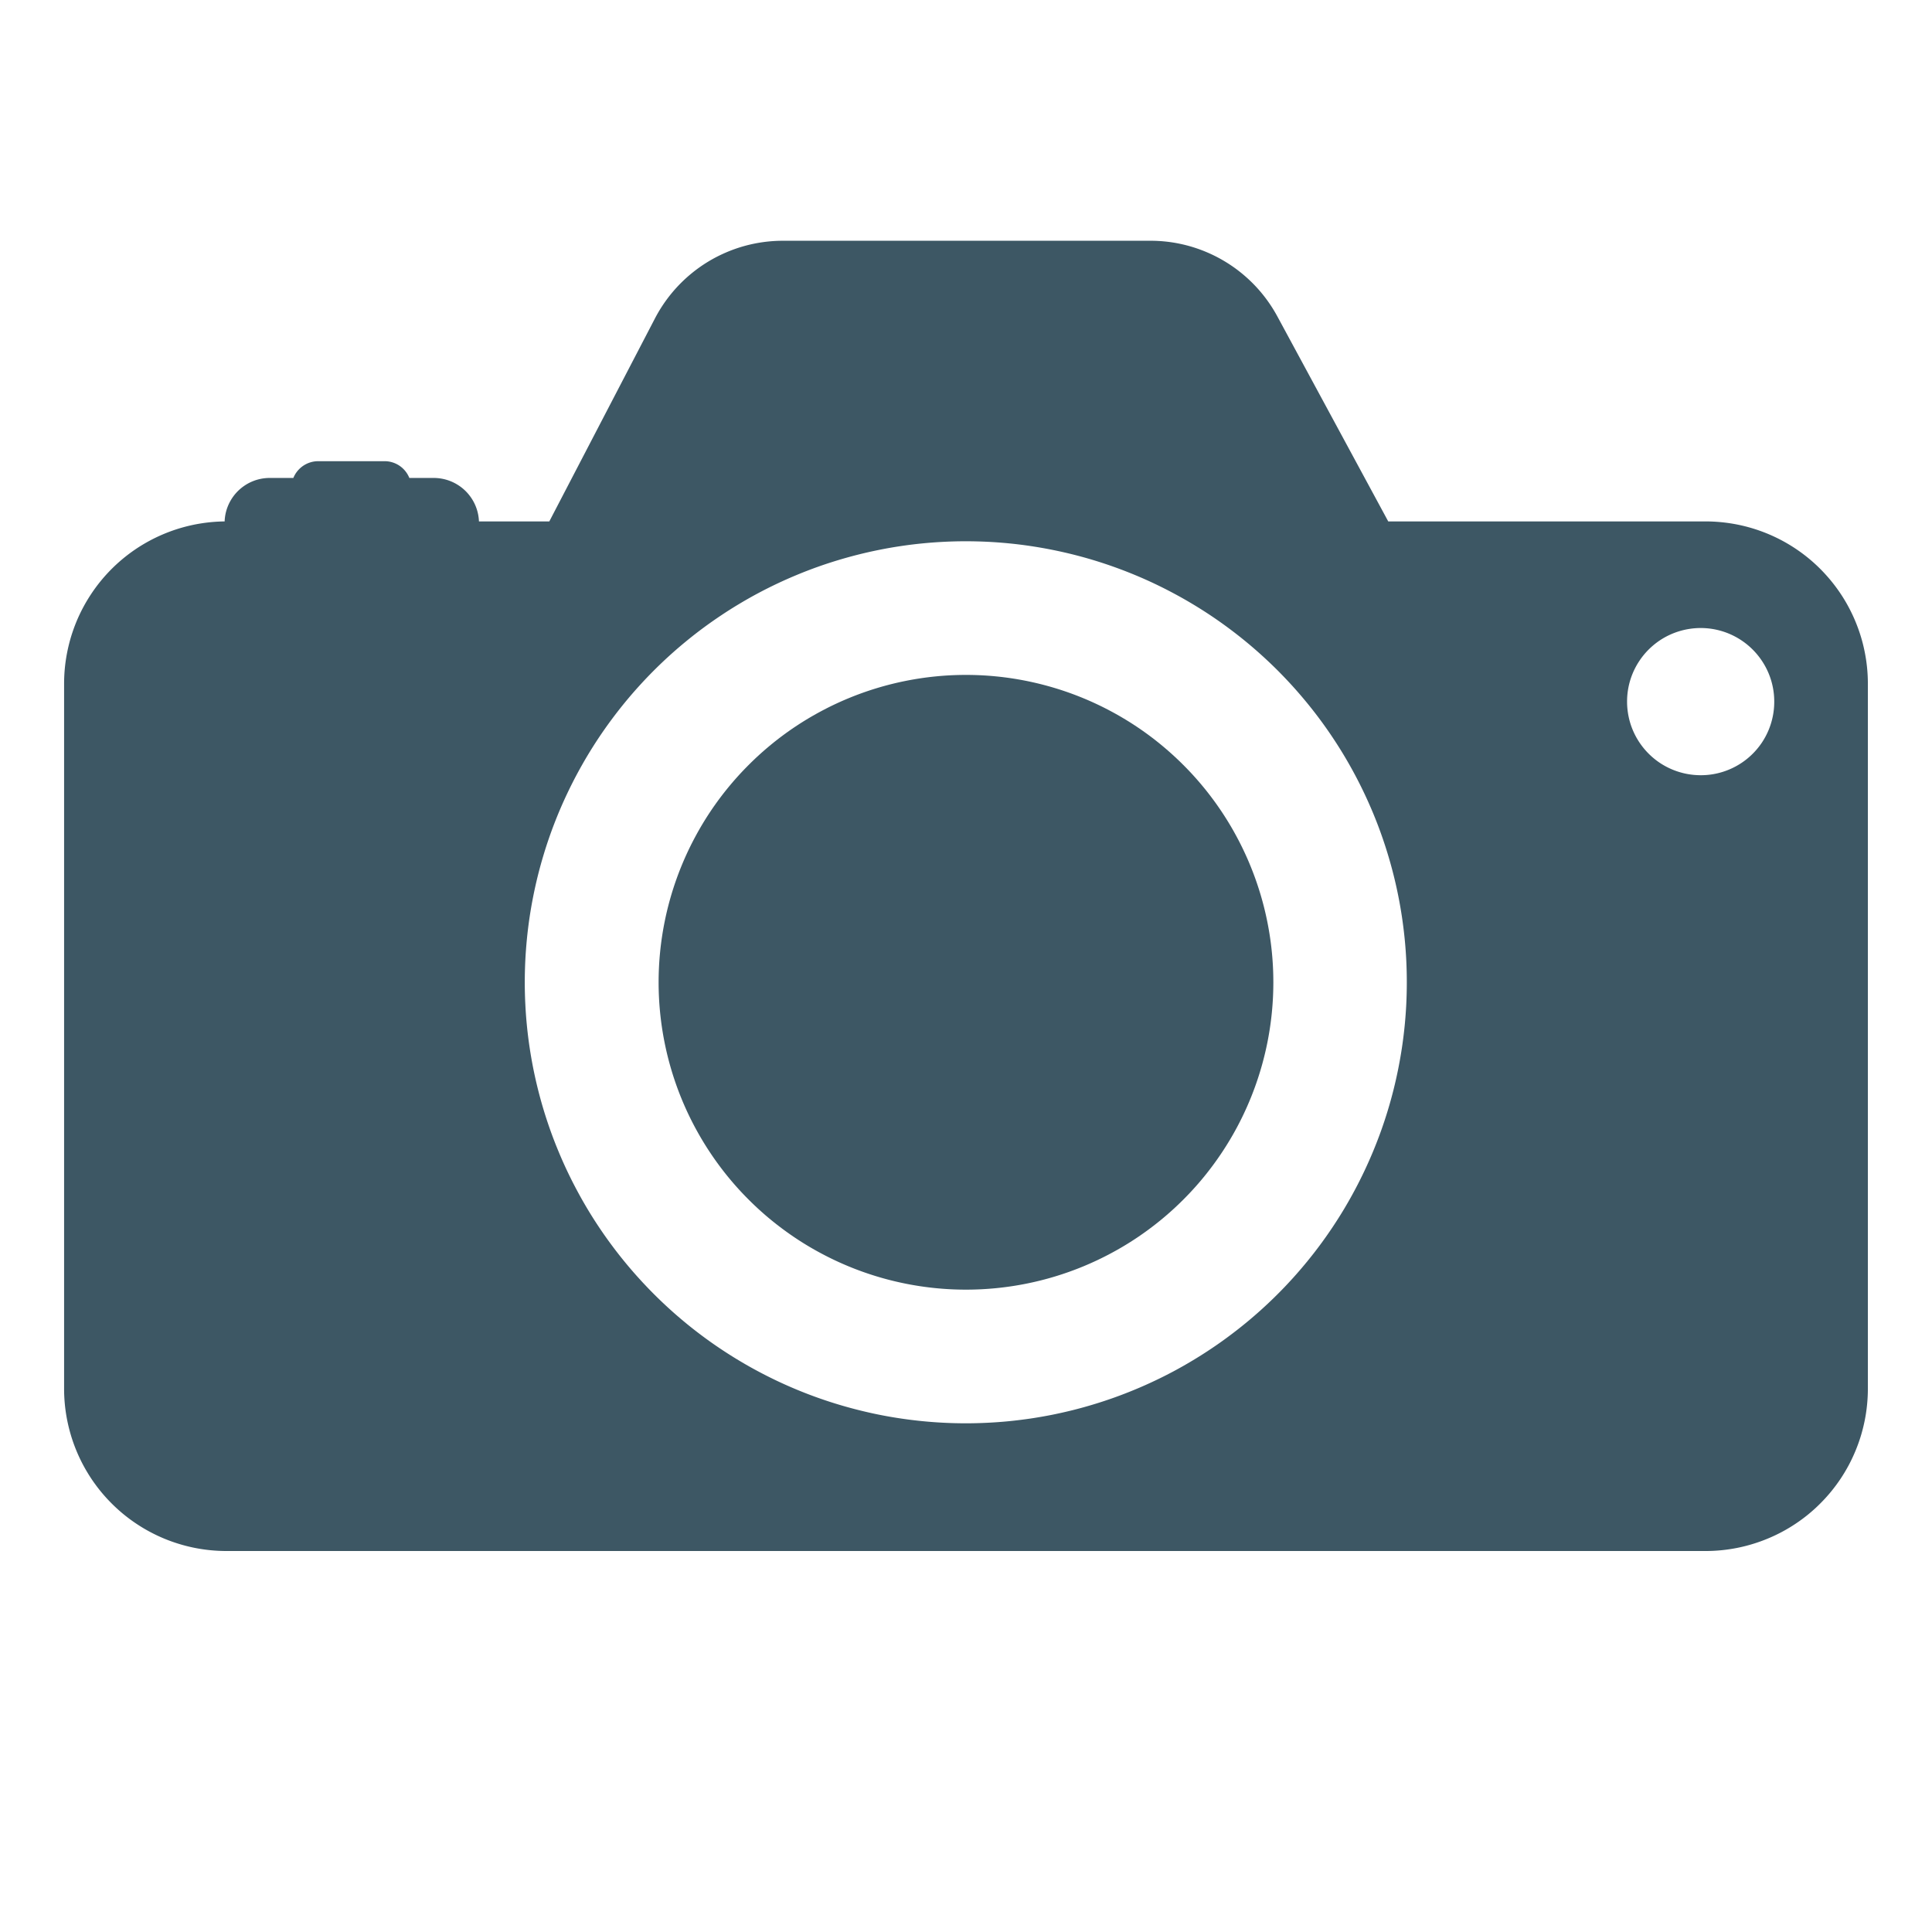
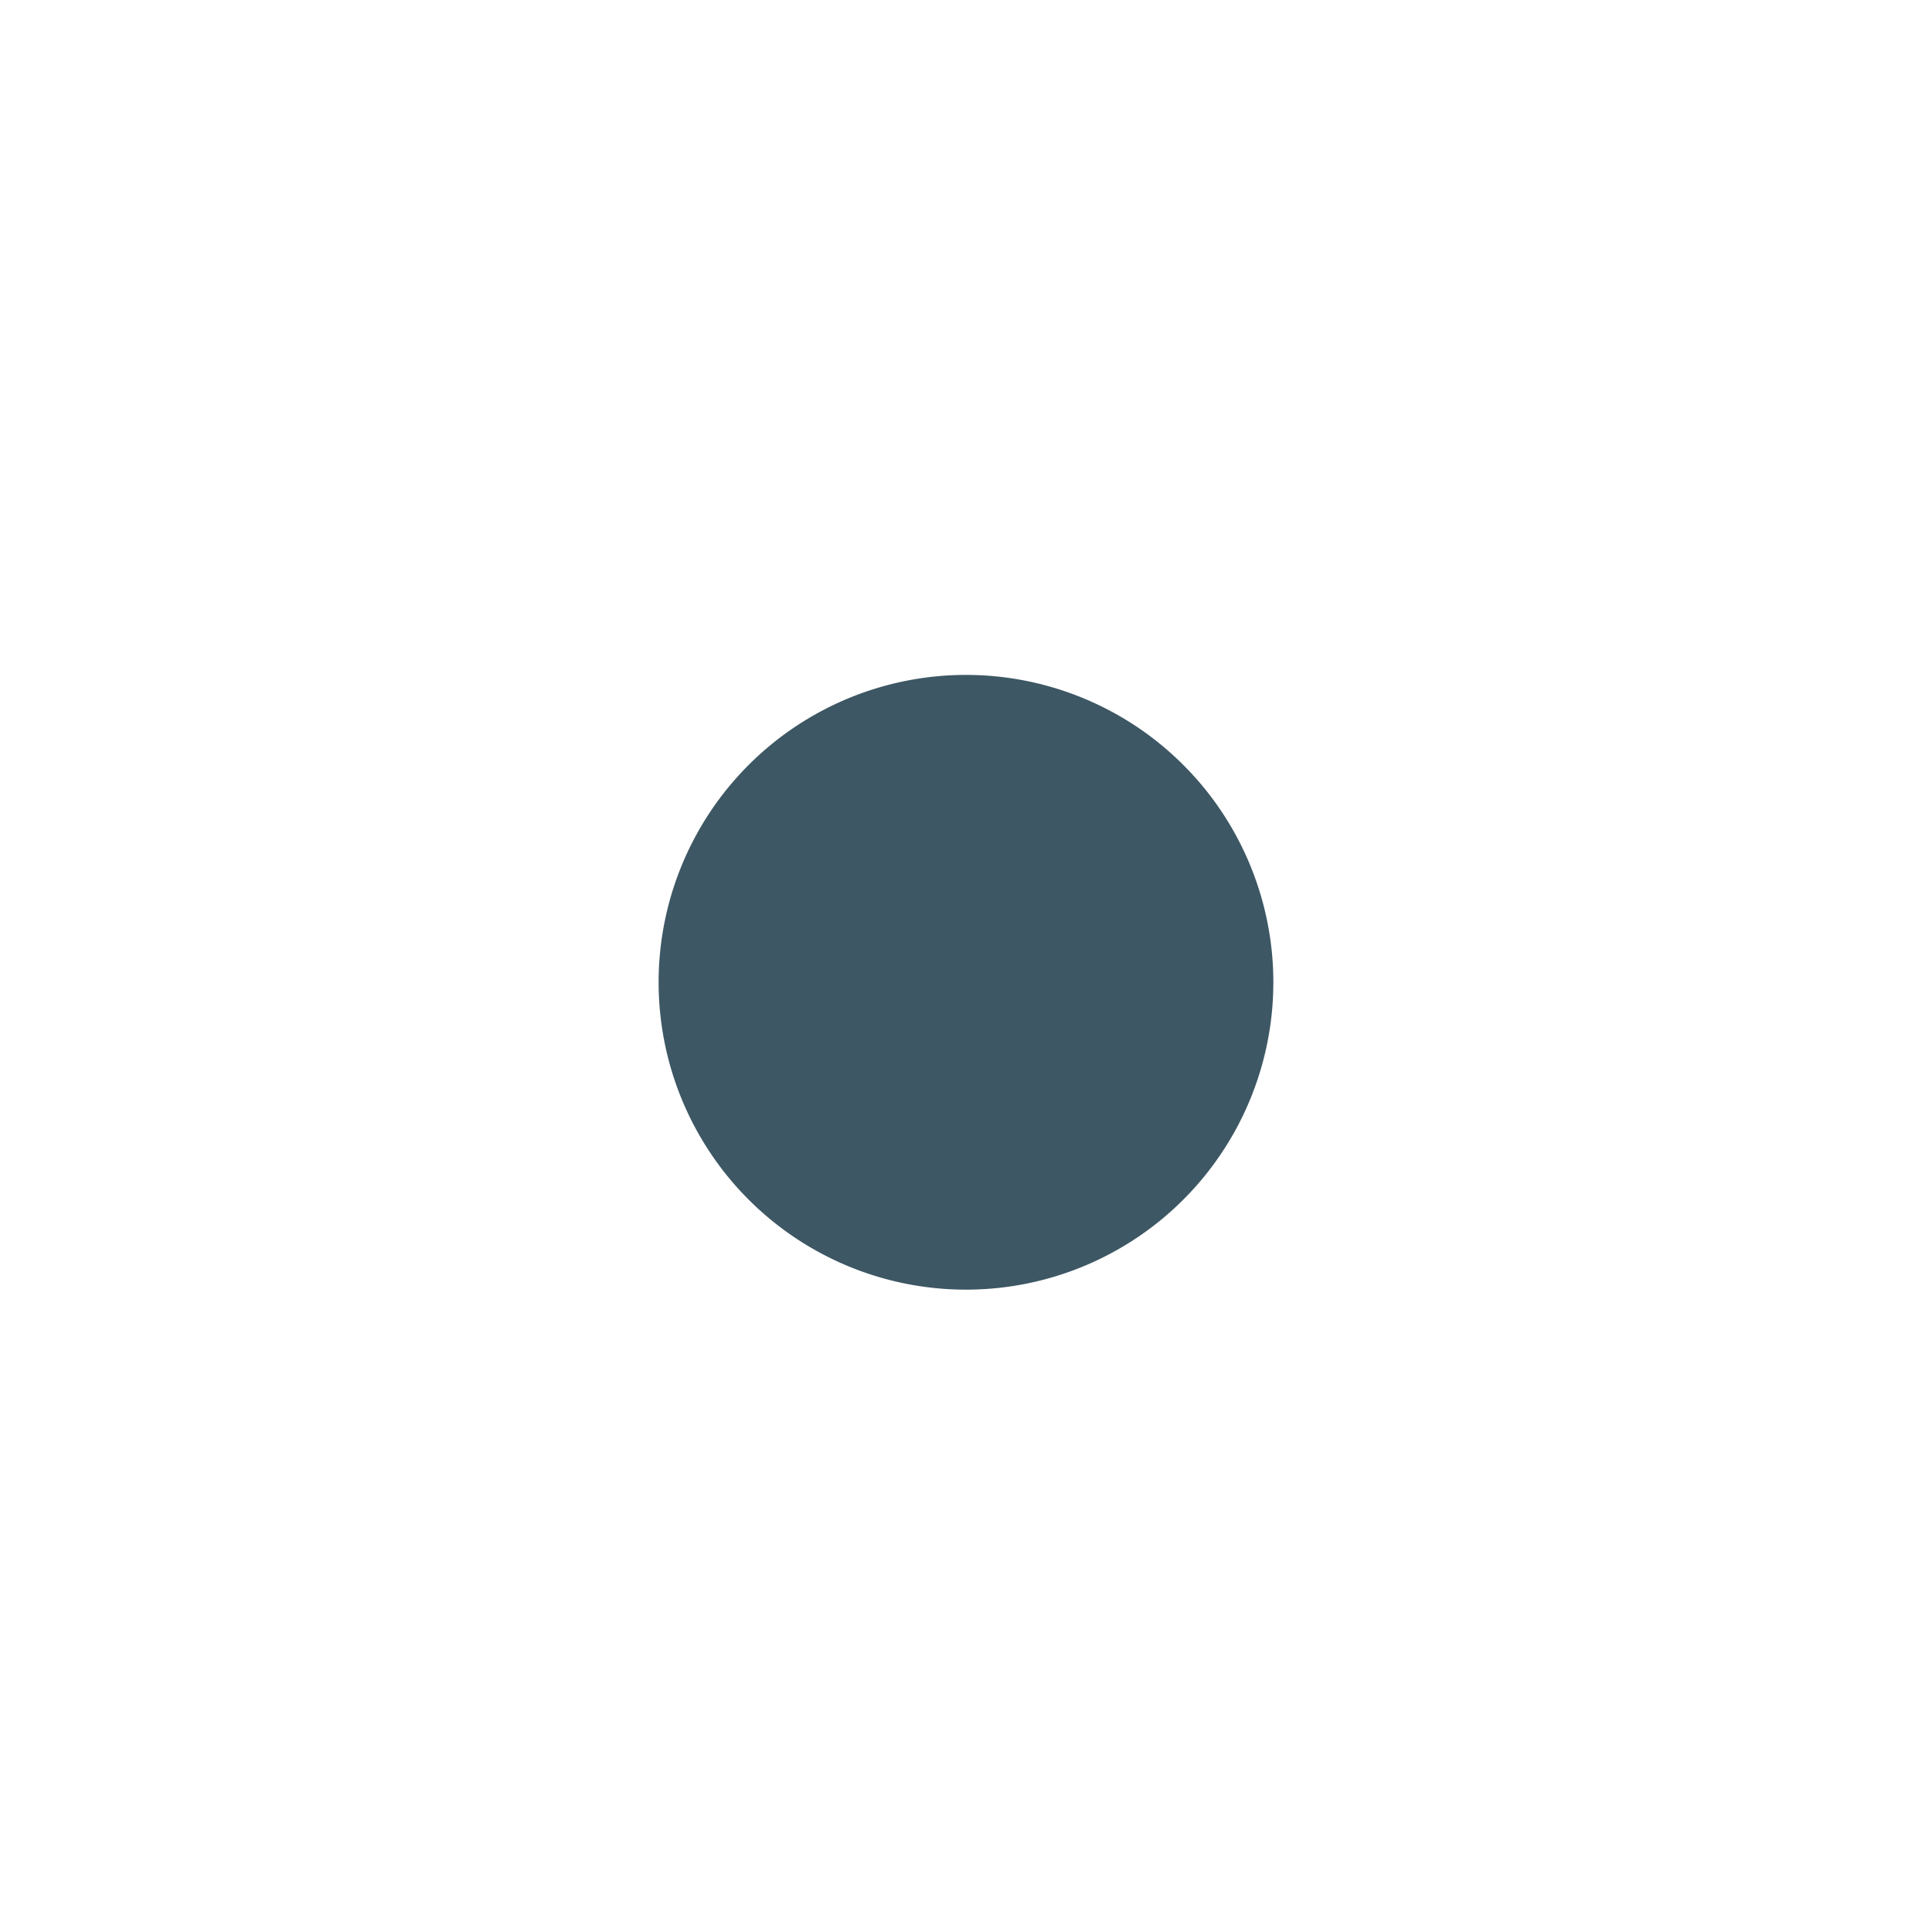
<svg xmlns="http://www.w3.org/2000/svg" width="500" height="500" version="1.0" viewBox="0 0 375 375">
  <defs>
    <clipPath id="a">
-       <path d="M12.441 46.031h350.25v255.75H12.441Zm0 0" />
-     </clipPath>
+       </clipPath>
  </defs>
  <g clip-path="url(#a)">
-     <path fill="#3d5764" d="M331.04 101.207h-61.583l-21.531-39.809a28.163 28.163 0 0 0-4.402-6.035 28.663 28.663 0 0 0-2.766-2.523 27.336 27.336 0 0 0-3.078-2.133 27.296 27.296 0 0 0-3.332-1.703 27.856 27.856 0 0 0-10.93-2.273h-71.492a28.12 28.12 0 0 0-7.528 1.042c-1.222.344-2.418.77-3.585 1.278a27.841 27.841 0 0 0-6.492 3.941 28.057 28.057 0 0 0-7.184 8.793l-20.516 39.422H92.965a8.76 8.76 0 0 0-1.598-4.715 8.714 8.714 0 0 0-2.414-2.316 8.853 8.853 0 0 0-1.492-.774 8.846 8.846 0 0 0-3.281-.632h-4.727a5.165 5.165 0 0 0-.781-1.329 5.132 5.132 0 0 0-2.527-1.703 5.03 5.03 0 0 0-1.524-.222H61.773c-.52 0-1.027.074-1.523.226a5.225 5.225 0 0 0-2.527 1.703 5.143 5.143 0 0 0-.782 1.325h-4.586c-.562 0-1.12.054-1.671.16a8.644 8.644 0 0 0-1.61.476 8.413 8.413 0 0 0-1.488.774 8.844 8.844 0 0 0-1.313 1.043 8.803 8.803 0 0 0-2.453 4.32 8.87 8.87 0 0 0-.218 1.664 32.21 32.21 0 0 0-3.067.184c-1.02.113-2.027.273-3.031.48a32.53 32.53 0 0 0-2.973.774 31.875 31.875 0 0 0-5.644 2.394 31.973 31.973 0 0 0-2.625 1.598 31.618 31.618 0 0 0-6.766 6.207 31.211 31.211 0 0 0-1.816 2.476 31.538 31.538 0 0 0-2.875 5.418c-.387.95-.73 1.914-1.028 2.895a32.54 32.54 0 0 0-.738 2.98 31.648 31.648 0 0 0-.45 3.04 32.102 32.102 0 0 0-.148 3.066v136.82a31.408 31.408 0 0 0 .606 6.149 33.04 33.04 0 0 0 .75 3 31.838 31.838 0 0 0 2.363 5.707 33.06 33.06 0 0 0 1.59 2.652 32.421 32.421 0 0 0 1.844 2.484 32.012 32.012 0 0 0 4.367 4.367c.797.653 1.625 1.27 2.484 1.84.86.575 1.742 1.106 2.653 1.59a30.974 30.974 0 0 0 5.707 2.363c.988.301 1.988.551 3 .754a31.74 31.74 0 0 0 6.148.606H331.04c1.035 0 2.063-.051 3.09-.153a32.243 32.243 0 0 0 3.058-.453 31.778 31.778 0 0 0 8.708-3.117 30.915 30.915 0 0 0 2.652-1.59 30.913 30.913 0 0 0 4.773-3.918c.73-.73 1.422-1.492 2.078-2.289.657-.8 1.27-1.629 1.844-2.484a33.06 33.06 0 0 0 1.59-2.652 32.036 32.036 0 0 0 2.363-5.707 33.04 33.04 0 0 0 .75-3c.203-1.012.352-2.032.453-3.06a31.24 31.24 0 0 0 .153-3.089V132.543a31.19 31.19 0 0 0-.637-6.121 30.44 30.44 0 0 0-.762-2.988 31.813 31.813 0 0 0-2.379-5.676 31.42 31.42 0 0 0-3.438-5.105 32.727 32.727 0 0 0-2.073-2.278 31.465 31.465 0 0 0-19.145-9.016 31.112 31.112 0 0 0-3.078-.152ZM187.495 276.262c-1.402 0-2.8-.032-4.2-.102a83.294 83.294 0 0 1-4.19-.308 83.258 83.258 0 0 1-4.172-.512 82.577 82.577 0 0 1-8.239-1.637 85.055 85.055 0 0 1-11.965-3.945 86.165 86.165 0 0 1-3.84-1.7 88.715 88.715 0 0 1-3.753-1.89 82.08 82.08 0 0 1-3.657-2.07 83.596 83.596 0 0 1-3.55-2.246 81.059 81.059 0 0 1-3.438-2.418 84.557 84.557 0 0 1-6.496-5.329 85.207 85.207 0 0 1-5.941-5.938 84.703 84.703 0 0 1-5.332-6.491 83.612 83.612 0 0 1-2.422-3.434 83.8 83.8 0 0 1-4.32-7.207 84.146 84.146 0 0 1-3.594-7.594 81.943 81.943 0 0 1-1.516-3.918 89.873 89.873 0 0 1-1.32-3.988 87.31 87.31 0 0 1-2.043-8.148 87.319 87.319 0 0 1-.719-4.14 83.278 83.278 0 0 1-.516-4.173 83.294 83.294 0 0 1-.308-4.191 83.57 83.57 0 0 1-.106-4.2c0-1.402.036-2.8.102-4.199a87.287 87.287 0 0 1 .82-8.363 87.316 87.316 0 0 1 1.637-8.238c.34-1.36.715-2.711 1.121-4.051a85.152 85.152 0 0 1 4.531-11.754 86.385 86.385 0 0 1 1.887-3.754 88.66 88.66 0 0 1 2.07-3.656 88.866 88.866 0 0 1 2.246-3.55 87.582 87.582 0 0 1 5.004-6.747 85.318 85.318 0 0 1 2.746-3.184 85.267 85.267 0 0 1 9.122-8.687 84.53 84.53 0 0 1 3.308-2.586 86.404 86.404 0 0 1 3.438-2.418 79.933 79.933 0 0 1 3.55-2.25 86.1 86.1 0 0 1 3.653-2.074 86.384 86.384 0 0 1 7.594-3.59 83.728 83.728 0 0 1 7.91-2.832 86.396 86.396 0 0 1 8.152-2.043 82.453 82.453 0 0 1 4.137-.719 83.279 83.279 0 0 1 4.172-.515 83.297 83.297 0 0 1 4.191-.309 83.572 83.572 0 0 1 4.2-.105c1.402 0 2.8.035 4.198.101 1.403.07 2.797.172 4.192.309a82.6 82.6 0 0 1 4.172.515 87.269 87.269 0 0 1 8.238 1.637 85.096 85.096 0 0 1 8.04 2.438 86.42 86.42 0 0 1 3.92 1.511 84.148 84.148 0 0 1 7.594 3.594 79.935 79.935 0 0 1 3.657 2.07 83.597 83.597 0 0 1 6.988 4.668 84.556 84.556 0 0 1 6.492 5.328 88.85 88.85 0 0 1 3.047 2.895 92.485 92.485 0 0 1 2.895 3.043 88.59 88.59 0 0 1 2.746 3.184 84.654 84.654 0 0 1 5.004 6.746 86.238 86.238 0 0 1 2.25 3.55 88.657 88.657 0 0 1 2.07 3.657 88.714 88.714 0 0 1 1.89 3.754 90.993 90.993 0 0 1 1.704 3.84 85.004 85.004 0 0 1 2.828 7.91 85.096 85.096 0 0 1 2.043 8.152c.273 1.371.512 2.754.719 4.137.203 1.386.375 2.777.515 4.172.137 1.394.239 2.789.309 4.19.066 1.4.101 2.798.101 4.2 0 1.403-.035 2.8-.101 4.2a87.99 87.99 0 0 1-.309 4.187 88.105 88.105 0 0 1-.515 4.172 87.158 87.158 0 0 1-1.637 8.234 85.096 85.096 0 0 1-2.438 8.04 86.23 86.23 0 0 1-7.172 15.168 86.016 86.016 0 0 1-4.663 6.98 84.652 84.652 0 0 1-2.586 3.312 84.716 84.716 0 0 1-8.68 9.121 84.557 84.557 0 0 1-6.492 5.328 78.587 78.587 0 0 1-3.434 2.422 83.465 83.465 0 0 1-3.547 2.246 82.02 82.02 0 0 1-7.406 3.961 80.175 80.175 0 0 1-3.84 1.703 83.526 83.526 0 0 1-7.906 2.832c-1.34.41-2.688.782-4.047 1.125a91.31 91.31 0 0 1-4.098.922 88.03 88.03 0 0 1-4.136.719 93.526 93.526 0 0 1-4.172.516 83.14 83.14 0 0 1-4.188.308c-1.398.07-2.797.106-4.199.106ZM330.13 150.469c-.938 0-1.867-.09-2.79-.27a14.334 14.334 0 0 1-5.16-2.125 14.34 14.34 0 0 1-5.273-6.406 13.999 13.999 0 0 1-.816-2.684 14.248 14.248 0 0 1-.277-2.789 14.24 14.24 0 0 1 .269-2.789 14.195 14.195 0 0 1 2.137-5.156 14.114 14.114 0 0 1 1.777-2.168 14.51 14.51 0 0 1 2.164-1.777 14.358 14.358 0 0 1 7.945-2.406 14.257 14.257 0 0 1 7.942 2.417 14.334 14.334 0 0 1 5.258 6.426 14.207 14.207 0 0 1 1.074 5.477c0 .933-.09 1.863-.274 2.781a14.437 14.437 0 0 1-.808 2.672 14.5 14.5 0 0 1-1.317 2.465 14.465 14.465 0 0 1-1.773 2.156 14.217 14.217 0 0 1-4.625 3.09 14.156 14.156 0 0 1-5.453 1.086Zm0 0" />
-   </g>
+     </g>
  <path fill="#3d5764" d="M247.156 190.66a59.685 59.685 0 0 1-1.148 11.64 59.747 59.747 0 0 1-5.898 16.484 59.819 59.819 0 0 1-6.497 9.724 58.241 58.241 0 0 1-3.933 4.336 59.03 59.03 0 0 1-4.336 3.933 60.238 60.238 0 0 1-4.703 3.489 58.255 58.255 0 0 1-5.024 3.007 58.882 58.882 0 0 1-5.289 2.504 59.02 59.02 0 0 1-5.516 1.973 59.083 59.083 0 0 1-5.675 1.422 59.685 59.685 0 0 1-11.64 1.148 59.685 59.685 0 0 1-11.642-1.148 59.083 59.083 0 0 1-5.675-1.422 59.02 59.02 0 0 1-5.516-1.973 58.882 58.882 0 0 1-5.289-2.504 58.255 58.255 0 0 1-5.023-3.007 60.238 60.238 0 0 1-4.704-3.489 58.241 58.241 0 0 1-4.335-3.933 58.241 58.241 0 0 1-3.934-4.336 59.82 59.82 0 0 1-9-15.016 59.746 59.746 0 0 1-4.543-22.832 59.685 59.685 0 0 1 1.148-11.637 59.671 59.671 0 0 1 5.898-16.484 59.266 59.266 0 0 1 6.497-9.726 59.03 59.03 0 0 1 3.934-4.336 59.111 59.111 0 0 1 4.335-3.934 59.265 59.265 0 0 1 9.727-6.496 58.881 58.881 0 0 1 5.29-2.504 60.16 60.16 0 0 1 5.515-1.973 60.263 60.263 0 0 1 5.675-1.422 59.685 59.685 0 0 1 11.64-1.148 59.685 59.685 0 0 1 11.642 1.148c1.914.383 3.808.856 5.675 1.422a60.16 60.16 0 0 1 5.516 1.973 58.881 58.881 0 0 1 5.29 2.504 59.265 59.265 0 0 1 9.726 6.496 59.924 59.924 0 0 1 4.336 3.934 59.03 59.03 0 0 1 3.933 4.335 59.265 59.265 0 0 1 6.496 9.727 59.671 59.671 0 0 1 7.047 28.121Zm0 0" />
</svg>